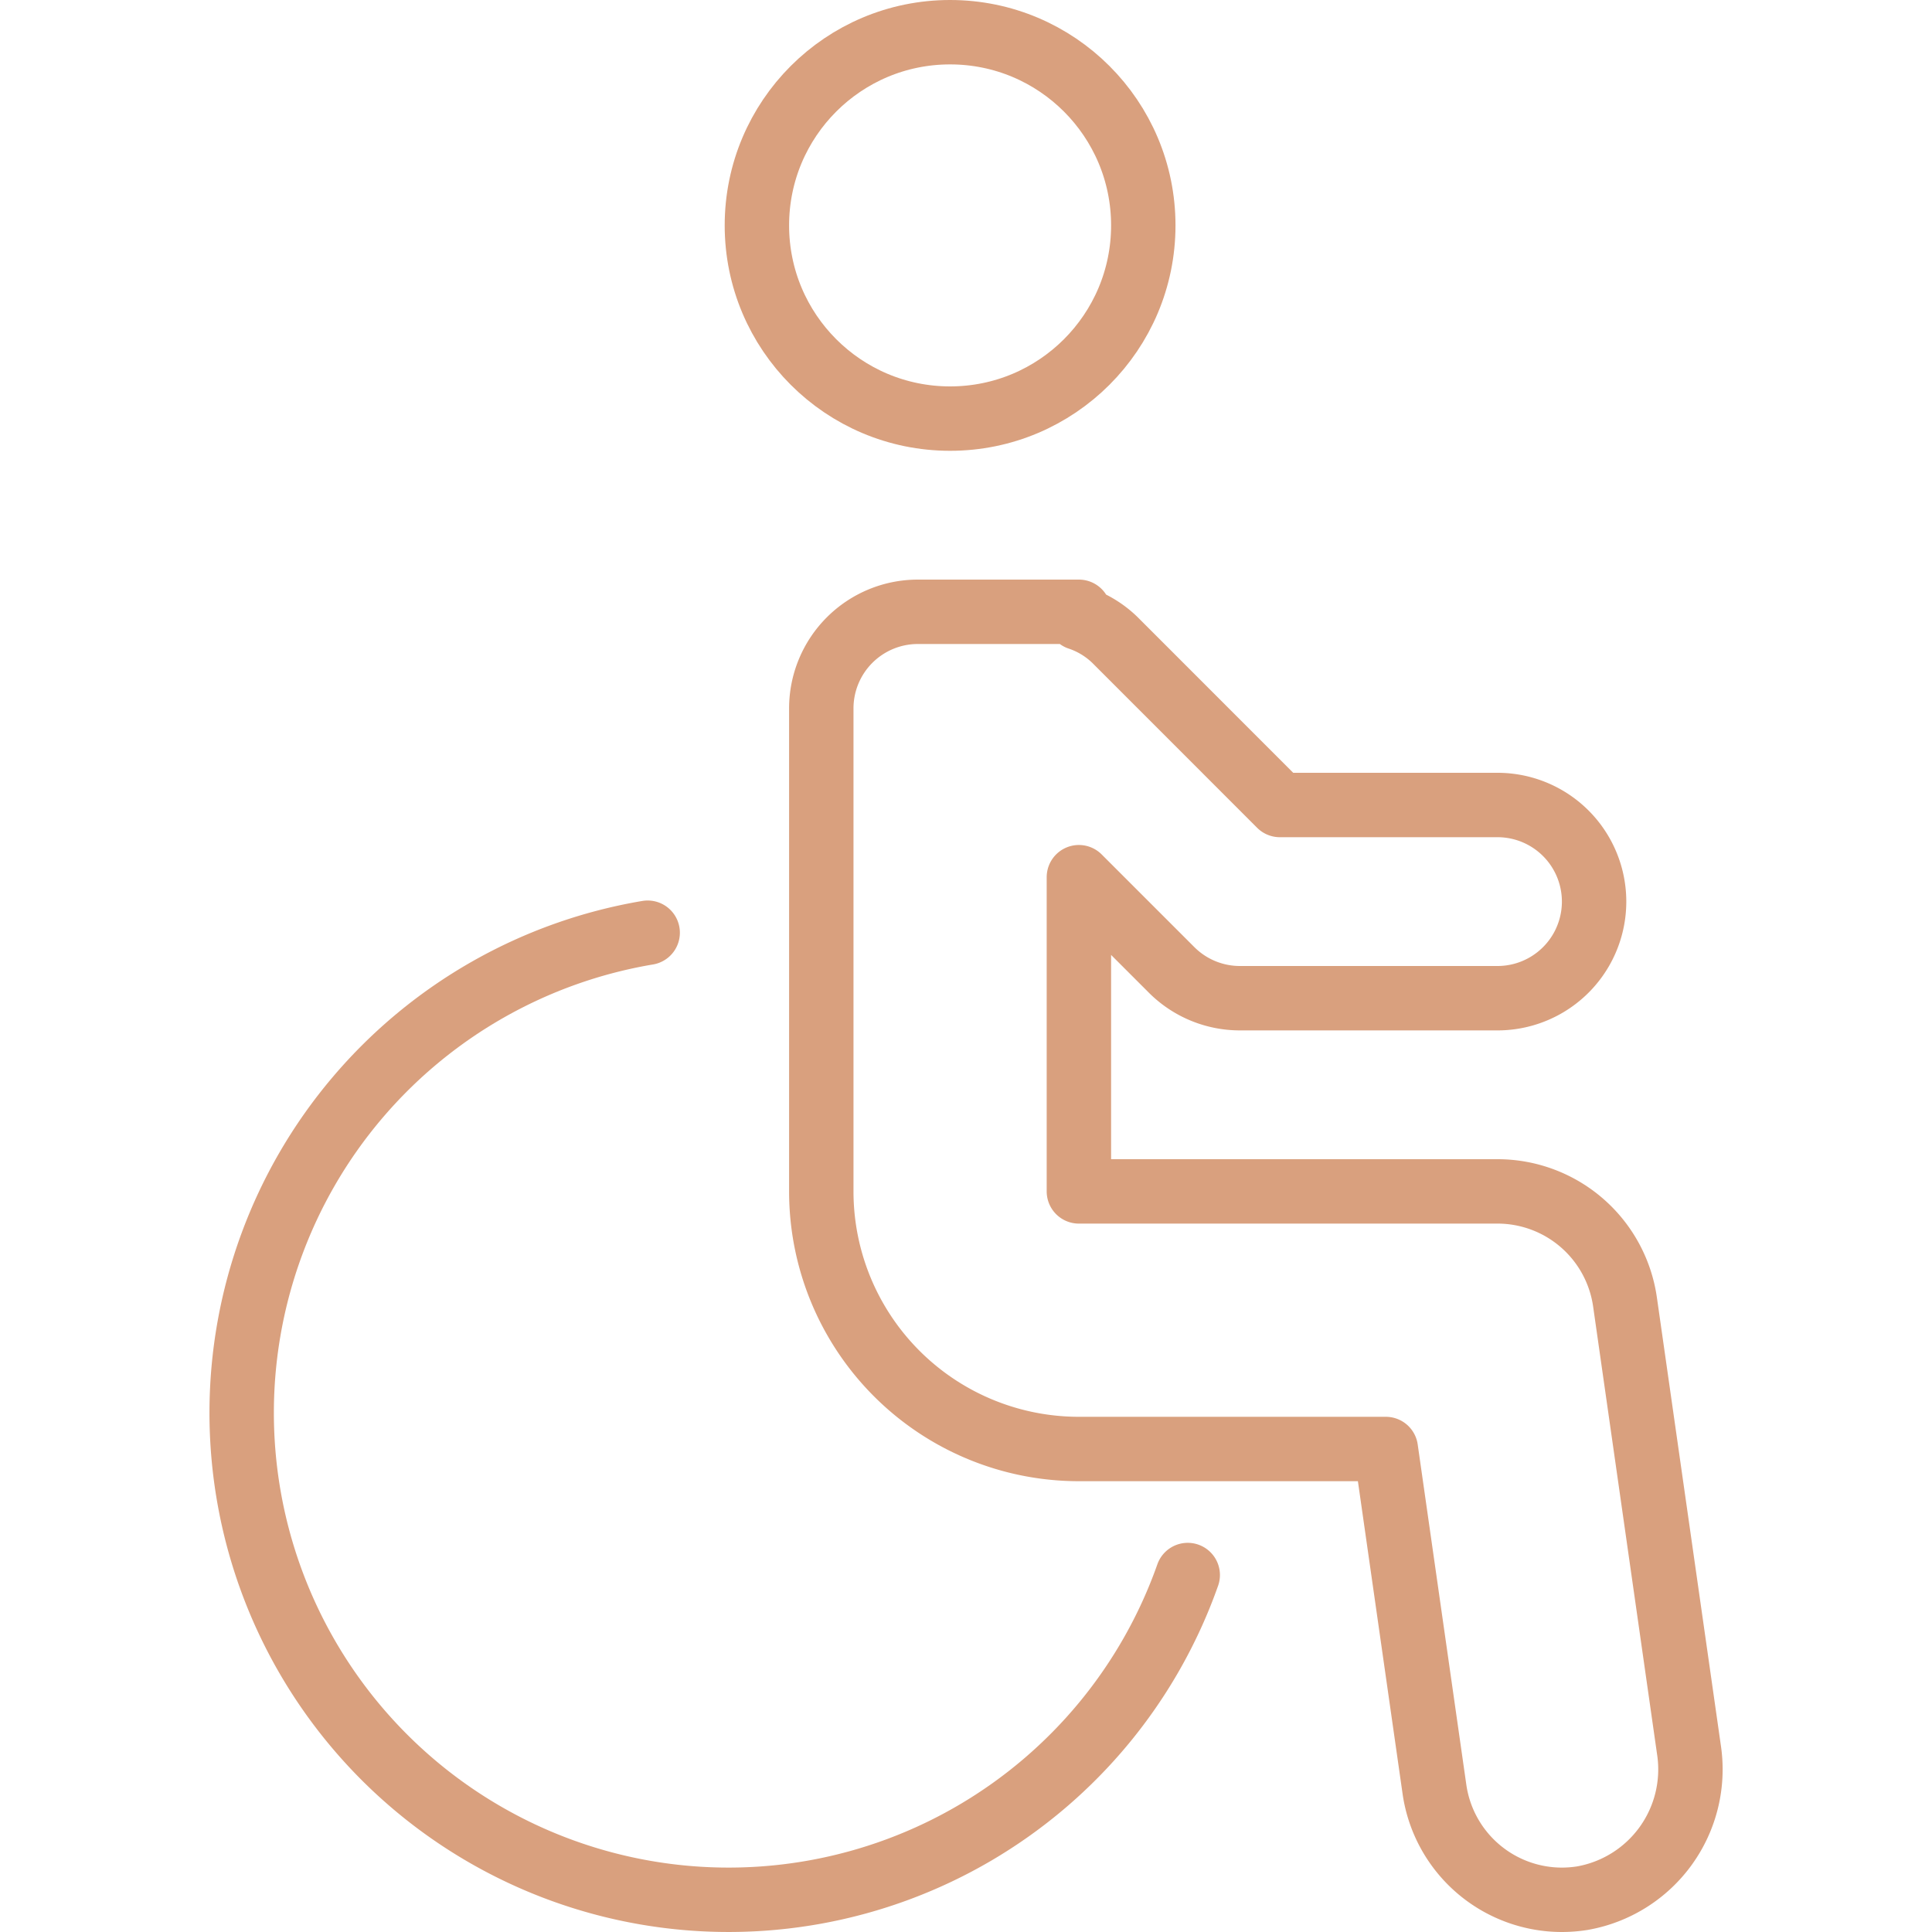
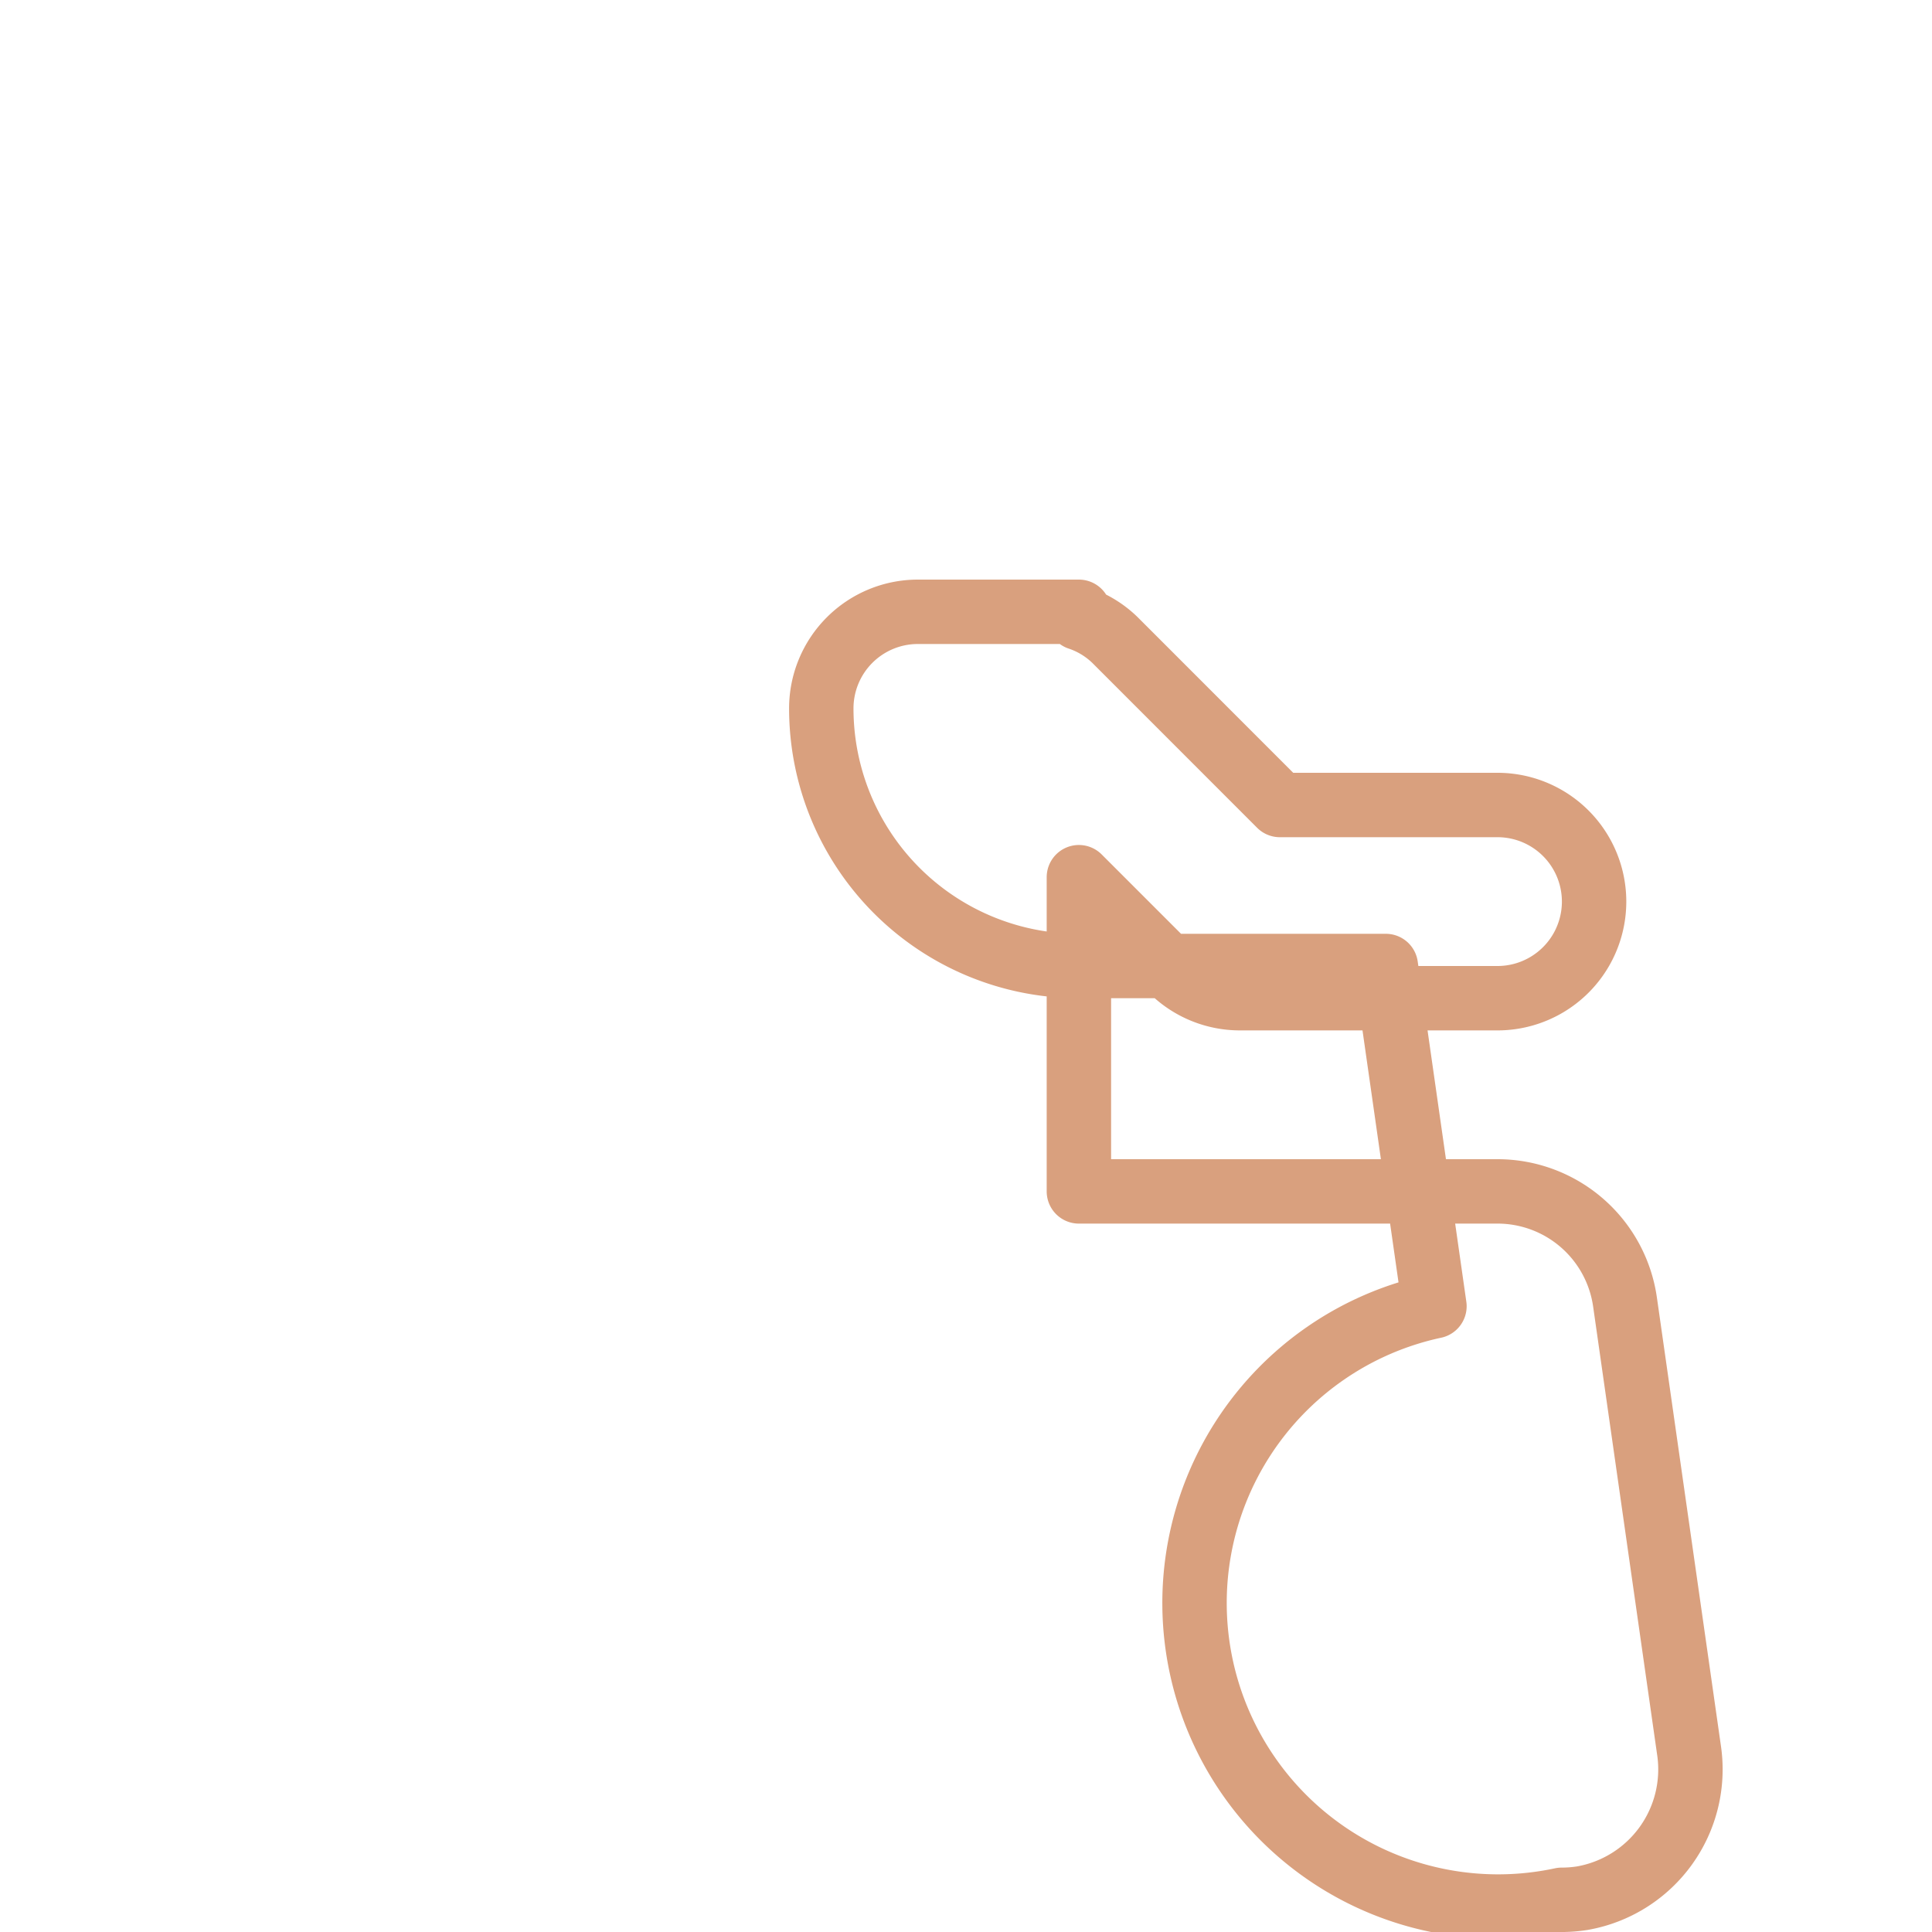
<svg xmlns="http://www.w3.org/2000/svg" id="Layer_1" data-name="Layer 1" viewBox="0 0 30 30">
  <defs>
    <style>.cls-1{fill:none;stroke:#d9a07e;stroke-linecap:round;stroke-linejoin:round;}</style>
  </defs>
  <title>icon-total-disablement</title>
-   <circle class="cls-1" cx="14.753" cy="3.5" r="3" />
-   <path class="cls-1" d="M10.057,14.483a7.561,7.561,0,1,0,8.386,9.974" />
-   <path class="cls-1" d="M26.226,27.171l-.993-6.954A2,2,0,0,0,23.253,18.5h-6.5V13.621l1.44,1.44a1.5,1.5,0,0,0,1.06.439h4a1.5,1.5,0,0,0,0-3H19.874L17.314,9.939a1.473,1.473,0,0,0-.561-.342V9.5h-2.5a1.5,1.5,0,0,0-1.5,1.5v7.5a4,4,0,0,0,4,4h4.766l.755,5.283A2,2,0,0,0,24.25,29.5a2.05,2.05,0,0,0,.319-.025A2.03,2.03,0,0,0,26.226,27.171Z" />
+   <path class="cls-1" d="M26.226,27.171l-.993-6.954A2,2,0,0,0,23.253,18.5h-6.5V13.621l1.44,1.44a1.5,1.5,0,0,0,1.06.439h4a1.5,1.5,0,0,0,0-3H19.874L17.314,9.939a1.473,1.473,0,0,0-.561-.342V9.5h-2.5a1.5,1.5,0,0,0-1.5,1.5a4,4,0,0,0,4,4h4.766l.755,5.283A2,2,0,0,0,24.25,29.5a2.05,2.05,0,0,0,.319-.025A2.03,2.03,0,0,0,26.226,27.171Z" />
</svg>